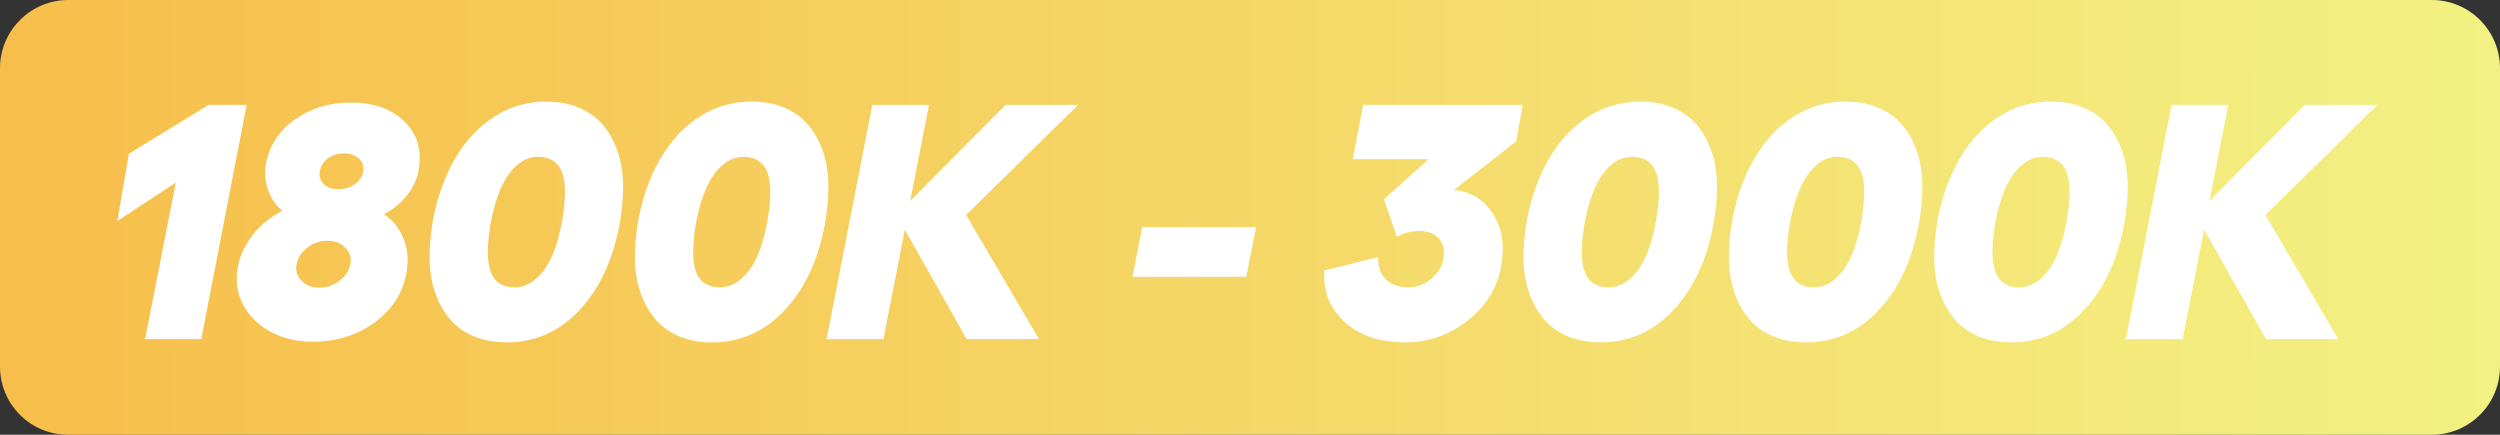
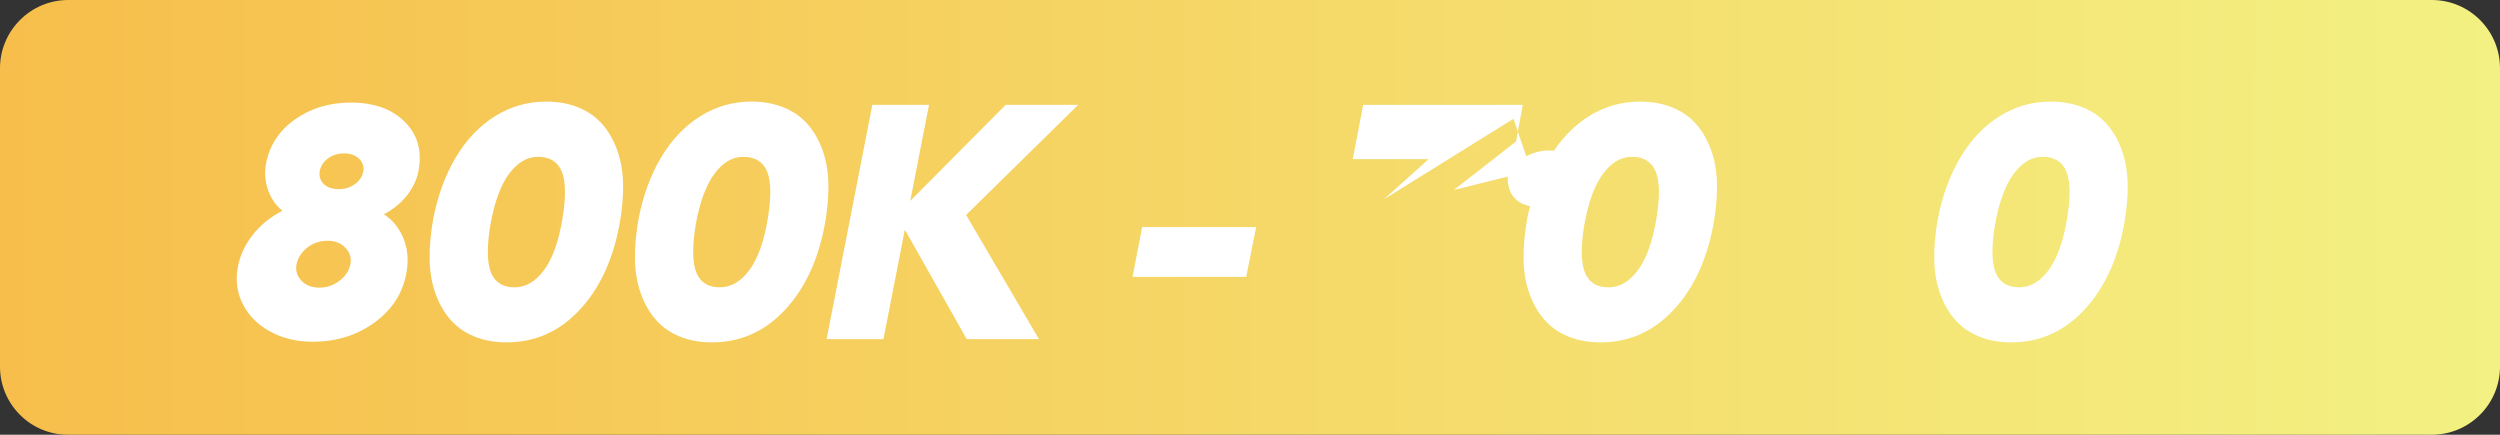
<svg xmlns="http://www.w3.org/2000/svg" id="Laag_2" data-name="Laag 2" viewBox="0 0 1494.6 259.9">
  <rect x="0" y="0" width="1494.6" height="259.9" fill="#333333" stroke="none" />
  <defs>
    <style>
      .cls-1 {
        fill: url(#Naamloos_verloop_7);
      }

      .cls-1, .cls-2 {
        stroke-width: 0px;
      }

      .cls-2 {
        fill: #fff;
      }
    </style>
    <linearGradient id="Naamloos_verloop_7" data-name="Naamloos verloop 7" x1="0" y1="995.32" x2="1494.6" y2="995.32" gradientTransform="translate(0 1125.27) scale(1 -1)" gradientUnits="userSpaceOnUse">
      <stop offset="0" stop-color="#f7be4b" />
      <stop offset="1" stop-color="#f3f183" />
    </linearGradient>
  </defs>
  <g id="b">
    <path class="cls-1" d="M40.8,0h1413c22.6,0,40.8,18.3,40.8,40.8v178.3c0,22.6-18.3,40.8-40.8,40.8H40.8c-22.5.1-40.8-18.2-40.8-40.7V40.8C0,18.3,18.3,0,40.8,0Z" />
    <g>
-       <path class="cls-2" d="M147.48,62.69l-27.15,140.04h-33.59l18.36-93.55-34.96,22.95,6.93-40.23,47.66-29.2h22.75Z" />
      <path class="cls-2" d="M186.84,204.29c-9.38,0-17.74-1.99-25.1-5.96-7.36-3.97-12.81-9.34-16.36-16.11-3.55-6.77-4.64-14.13-3.27-22.07,1.17-6.84,4.05-13.26,8.64-19.29,4.59-6.02,10.63-10.99,18.12-14.89-3.65-2.8-6.43-6.7-8.35-11.72-1.92-5.01-2.46-10.25-1.61-15.72,1.95-11.2,7.7-20.2,17.24-27,9.54-6.8,20.72-10.21,33.54-10.21,13.74,0,24.45,3.78,32.13,11.33,7.68,7.55,10.51,17.12,8.5,28.71-.72,4.95-2.85,9.83-6.4,14.65-3.55,4.82-8.35,8.85-14.4,12.11,5.08,3.26,8.92,7.93,11.52,14.01,2.6,6.09,3.29,12.88,2.05,20.36-2.02,12.24-8.3,22.27-18.85,30.08s-23.01,11.72-37.4,11.72ZM191.04,171.97c4.56,0,8.69-1.5,12.4-4.49,3.71-2.99,5.79-6.64,6.25-10.94.2-3.38-1.01-6.33-3.61-8.84-2.6-2.51-5.99-3.76-10.16-3.76-4.88,0-9.12,1.5-12.7,4.49-3.58,3-5.63,6.64-6.15,10.94-.2,3.45,1.01,6.41,3.61,8.89,2.6,2.48,6.05,3.71,10.35,3.71ZM202.47,113.08c3.91,0,7.28-1.11,10.11-3.32,2.83-2.21,4.41-4.95,4.74-8.2.13-2.8-.9-5.14-3.08-7.03-2.18-1.89-4.97-2.83-8.35-2.83-3.97,0-7.34,1.07-10.11,3.22-2.77,2.15-4.35,4.88-4.74,8.2-.2,3,.76,5.4,2.88,7.23,2.11,1.82,4.96,2.73,8.54,2.73Z" />
      <path class="cls-2" d="M302.86,204.68c-7.16,0-13.59-1.17-19.29-3.52-5.7-2.34-10.43-5.66-14.21-9.96-3.78-4.3-6.77-9.5-8.98-15.62-2.21-6.12-3.39-12.92-3.52-20.41-.13-7.49.59-15.62,2.15-24.41,2.73-13.93,7.23-26.16,13.48-36.67,6.25-10.51,14.03-18.7,23.34-24.56,9.31-5.86,19.53-8.79,30.66-8.79,7.16,0,13.61,1.17,19.34,3.52,5.73,2.34,10.48,5.68,14.26,10.01,3.77,4.33,6.75,9.54,8.94,15.62,2.18,6.09,3.34,12.89,3.47,20.41.13,7.52-.62,15.67-2.25,24.46-4.04,21.23-12.06,38.18-24.07,50.88s-26.45,19.04-43.31,19.04ZM307.64,171.77c6.64,0,12.5-3.42,17.58-10.25s8.76-17.09,11.04-30.76c2.15-13.02,2-22.44-.44-28.27-2.44-5.83-7.18-8.74-14.21-8.74-6.51,0-12.29,3.42-17.33,10.25-5.05,6.84-8.77,17.09-11.18,30.76-2.08,13.09-1.92,22.53.49,28.32,2.41,5.8,7.1,8.69,14.06,8.69Z" />
      <path class="cls-2" d="M425.61,204.68c-7.16,0-13.59-1.17-19.29-3.52-5.7-2.34-10.43-5.66-14.21-9.96-3.78-4.3-6.77-9.5-8.98-15.62-2.21-6.12-3.39-12.92-3.52-20.41-.13-7.49.59-15.62,2.15-24.41,2.73-13.93,7.23-26.16,13.48-36.67,6.25-10.51,14.03-18.7,23.34-24.56,9.31-5.86,19.53-8.79,30.66-8.79,7.16,0,13.61,1.17,19.34,3.52,5.73,2.34,10.48,5.68,14.26,10.01,3.78,4.33,6.75,9.54,8.94,15.62,2.18,6.09,3.34,12.89,3.47,20.41.13,7.52-.62,15.67-2.25,24.46-4.04,21.23-12.06,38.18-24.07,50.88s-26.45,19.04-43.31,19.04ZM430.39,171.77c6.64,0,12.5-3.42,17.58-10.25s8.76-17.09,11.04-30.76c2.15-13.02,2-22.44-.44-28.27-2.44-5.83-7.18-8.74-14.21-8.74-6.51,0-12.29,3.42-17.33,10.25-5.05,6.84-8.77,17.09-11.18,30.76-2.08,13.09-1.92,22.53.49,28.32,2.41,5.8,7.1,8.69,14.06,8.69Z" />
      <path class="cls-2" d="M644.56,62.69l-66.99,65.82,43.55,74.22h-43.16l-37.01-65.43-12.79,65.43h-33.98l27.34-140.04h33.89l-11.23,57.42,57.03-57.42h43.36Z" />
      <path class="cls-2" d="M677.07,165.52l5.76-29.79h68.16l-5.96,29.79h-67.97Z" />
-       <path class="cls-2" d="M827.37,119.14l26.76-24.02h-45.41l6.25-32.42h95.41l-4,21.88-37.21,29c10.16.91,18,5.75,23.54,14.5,5.53,8.76,7.06,19.38,4.59,31.88-2.47,12.76-9.21,23.41-20.21,31.93-11,8.53-23.31,12.79-36.91,12.79-15.23,0-27.31-4.05-36.23-12.16-8.92-8.11-12.99-18.37-12.21-30.81l32.23-8.01c-.2,5.6,1.29,10.01,4.44,13.23,3.16,3.22,7.8,4.83,13.92,4.83,4.69,0,9.05-1.63,13.09-4.88,4.04-3.25,6.54-7.23,7.52-11.91.91-5.4-.03-9.57-2.83-12.5-2.8-2.93-6.71-4.39-11.72-4.39-4.23,0-8.69,1.14-13.38,3.42l-7.62-22.36Z" />
+       <path class="cls-2" d="M827.37,119.14l26.76-24.02h-45.41l6.25-32.42h95.41l-4,21.88-37.21,29l32.23-8.01c-.2,5.6,1.29,10.01,4.44,13.23,3.16,3.22,7.8,4.83,13.92,4.83,4.69,0,9.05-1.63,13.09-4.88,4.04-3.25,6.54-7.23,7.52-11.91.91-5.4-.03-9.57-2.83-12.5-2.8-2.93-6.71-4.39-11.72-4.39-4.23,0-8.69,1.14-13.38,3.42l-7.62-22.36Z" />
      <path class="cls-2" d="M956.86,204.68c-7.16,0-13.59-1.17-19.29-3.52-5.7-2.34-10.43-5.66-14.21-9.96-3.78-4.3-6.77-9.5-8.98-15.62-2.21-6.12-3.39-12.92-3.52-20.41-.13-7.49.59-15.62,2.15-24.41,2.73-13.93,7.23-26.16,13.48-36.67,6.25-10.51,14.03-18.7,23.34-24.56,9.31-5.86,19.53-8.79,30.66-8.79,7.16,0,13.61,1.17,19.34,3.52,5.73,2.34,10.48,5.68,14.26,10.01,3.78,4.33,6.75,9.54,8.94,15.62,2.18,6.09,3.34,12.89,3.47,20.41.13,7.52-.62,15.67-2.25,24.46-4.04,21.23-12.06,38.18-24.07,50.88s-26.45,19.04-43.31,19.04ZM961.64,171.77c6.64,0,12.5-3.42,17.58-10.25s8.76-17.09,11.04-30.76c2.15-13.02,2-22.44-.44-28.27-2.44-5.83-7.18-8.74-14.21-8.74-6.51,0-12.29,3.42-17.33,10.25-5.05,6.84-8.77,17.09-11.18,30.76-2.08,13.09-1.92,22.53.49,28.32,2.41,5.8,7.1,8.69,14.06,8.69Z" />
-       <path class="cls-2" d="M1079.61,204.68c-7.16,0-13.59-1.17-19.29-3.52-5.7-2.34-10.43-5.66-14.21-9.96-3.78-4.3-6.77-9.5-8.98-15.62-2.21-6.12-3.39-12.92-3.52-20.41-.13-7.49.59-15.62,2.15-24.41,2.73-13.93,7.23-26.16,13.48-36.67,6.25-10.51,14.03-18.7,23.34-24.56,9.31-5.86,19.53-8.79,30.66-8.79,7.16,0,13.61,1.17,19.34,3.52,5.73,2.34,10.48,5.68,14.26,10.01,3.78,4.33,6.75,9.54,8.94,15.62,2.18,6.09,3.34,12.89,3.47,20.41.13,7.52-.62,15.67-2.25,24.46-4.04,21.23-12.06,38.18-24.07,50.88s-26.45,19.04-43.31,19.04ZM1084.4,171.77c6.64,0,12.5-3.42,17.58-10.25s8.76-17.09,11.04-30.76c2.15-13.02,2-22.44-.44-28.27-2.44-5.83-7.18-8.74-14.21-8.74-6.51,0-12.29,3.42-17.33,10.25-5.05,6.84-8.77,17.09-11.18,30.76-2.08,13.09-1.92,22.53.49,28.32,2.41,5.8,7.1,8.69,14.06,8.69Z" />
      <path class="cls-2" d="M1202.37,204.68c-7.16,0-13.59-1.17-19.29-3.52-5.7-2.34-10.43-5.66-14.21-9.96-3.78-4.3-6.77-9.5-8.98-15.62-2.21-6.12-3.39-12.92-3.52-20.41-.13-7.49.59-15.62,2.15-24.41,2.73-13.93,7.23-26.16,13.48-36.67,6.25-10.51,14.03-18.7,23.34-24.56,9.31-5.86,19.53-8.79,30.66-8.79,7.16,0,13.61,1.17,19.34,3.52,5.73,2.34,10.48,5.68,14.26,10.01,3.78,4.33,6.75,9.54,8.94,15.62,2.18,6.09,3.34,12.89,3.47,20.41.13,7.52-.62,15.67-2.25,24.46-4.04,21.23-12.06,38.18-24.07,50.88s-26.45,19.04-43.31,19.04ZM1207.15,171.77c6.64,0,12.5-3.42,17.58-10.25s8.76-17.09,11.04-30.76c2.15-13.02,2-22.44-.44-28.27-2.44-5.83-7.18-8.74-14.21-8.74-6.51,0-12.29,3.42-17.33,10.25-5.05,6.84-8.77,17.09-11.18,30.76-2.08,13.09-1.92,22.53.49,28.32,2.41,5.8,7.1,8.69,14.06,8.69Z" />
-       <path class="cls-2" d="M1421.31,62.69l-66.99,65.82,43.55,74.22h-43.16l-37.01-65.43-12.79,65.43h-33.98l27.34-140.04h33.89l-11.23,57.42,57.03-57.42h43.36Z" />
    </g>
  </g>
</svg>